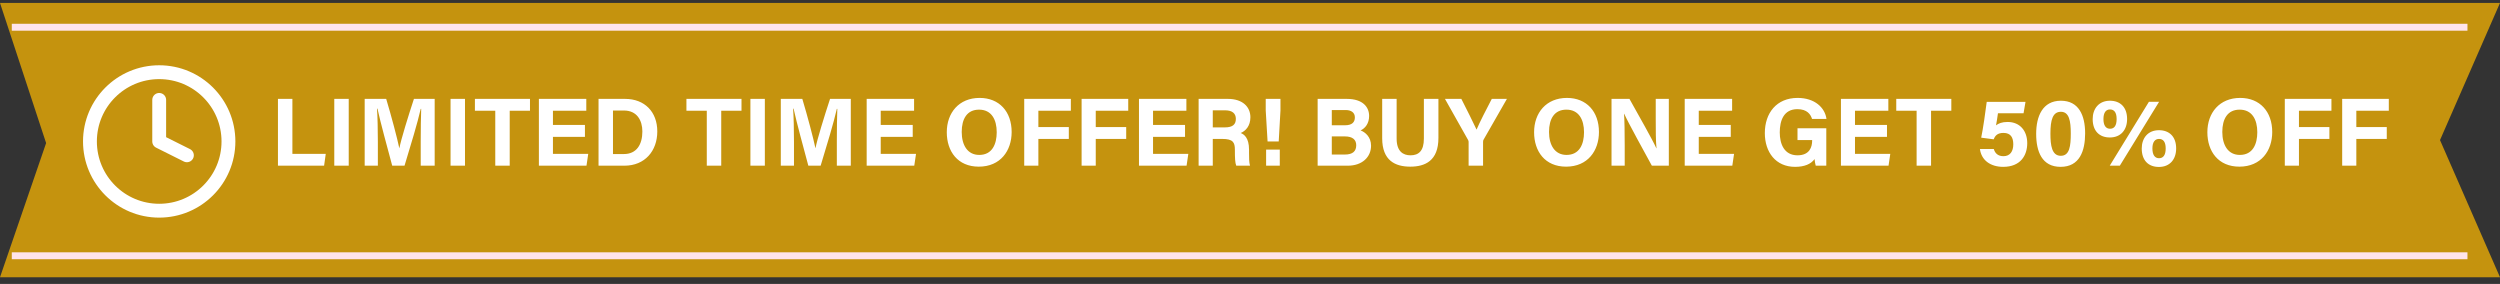
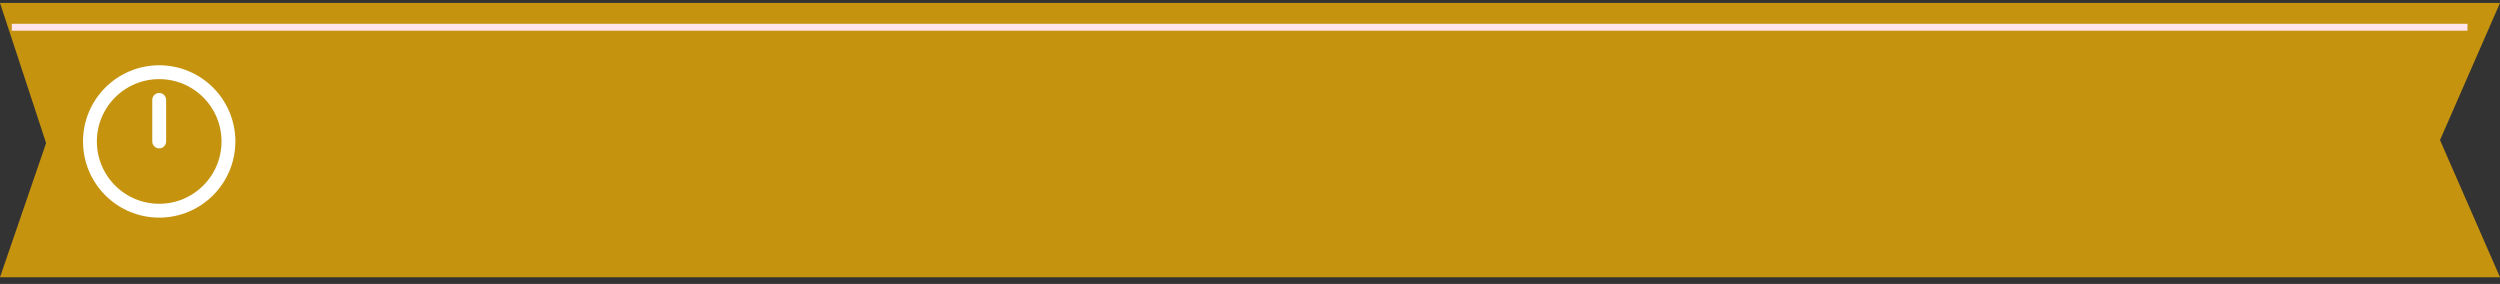
<svg xmlns="http://www.w3.org/2000/svg" width="361" height="41" viewBox="0 0 361 41" fill="none">
  <rect x="0" y="0" width="361" height="41" fill="#333333" stroke="none" />
  <path d="M361 0.425H0L6.659 20.66L0 40.034H361L352.337 20.23L361 0.425Z" fill="#C5930E" />
-   <line x1="1.702" y1="36.933" x2="356.302" y2="36.933" stroke="#FFE4EB" />
  <line x1="1.702" y1="3.933" x2="356.302" y2="3.933" stroke="#FFE4EB" />
  <path d="M22.988 30.425C28.511 30.425 32.988 25.948 32.988 20.425C32.988 14.902 28.511 10.425 22.988 10.425C17.465 10.425 12.988 14.902 12.988 20.425C12.988 25.948 17.465 30.425 22.988 30.425Z" stroke="white" stroke-width="2" stroke-linecap="round" stroke-linejoin="round" />
-   <path d="M22.988 14.425V20.425L26.988 22.425" stroke="white" stroke-width="2" stroke-linecap="round" stroke-linejoin="round" />
-   <path d="M40.136 23.925V14.279H42.222V22.217H47.038L46.8 23.925H40.136ZM48.27 14.279H50.356V23.925H48.27V14.279ZM60.751 23.925V20.299C60.751 18.661 60.779 16.813 60.821 15.721H60.751C60.303 17.695 59.337 20.901 58.413 23.925H56.635C55.921 21.279 54.927 17.625 54.507 15.693H54.437C54.521 16.827 54.563 18.815 54.563 20.467V23.925H52.659V14.279H55.767C56.523 16.799 57.363 19.963 57.657 21.391H57.671C57.909 20.131 58.959 16.743 59.771 14.279H62.767V23.925H60.751ZM65.059 14.279H67.145V23.925H65.059V14.279ZM71.517 23.925V15.987H68.577V14.279H76.529V15.987H73.603V23.925H71.517ZM84.465 18.045V19.767H79.845V22.217H84.941L84.689 23.925H77.815V14.279H84.661V15.987H79.845V18.045H84.465ZM86.429 23.925V14.279H90.265C93.065 14.279 94.913 16.127 94.913 18.983C94.913 21.797 93.121 23.925 90.167 23.925H86.429ZM88.515 15.959V22.245H90.083C91.931 22.245 92.757 20.859 92.757 18.983C92.757 17.401 91.987 15.959 90.097 15.959H88.515ZM102.06 23.925V15.987H99.12V14.279H107.072V15.987H104.146V23.925H102.06ZM108.358 14.279H110.444V23.925H108.358V14.279ZM120.839 23.925V20.299C120.839 18.661 120.867 16.813 120.909 15.721H120.839C120.391 17.695 119.425 20.901 118.501 23.925H116.723C116.009 21.279 115.015 17.625 114.595 15.693H114.525C114.609 16.827 114.651 18.815 114.651 20.467V23.925H112.747V14.279H115.855C116.611 16.799 117.451 19.963 117.745 21.391H117.759C117.997 20.131 119.047 16.743 119.859 14.279H122.855V23.925H120.839ZM131.797 18.045V19.767H127.177V22.217H132.273L132.021 23.925H125.147V14.279H131.993V15.987H127.177V18.045H131.797ZM141.462 14.139C144.29 14.139 146.082 16.113 146.082 19.067C146.082 21.755 144.472 24.065 141.336 24.065C138.298 24.065 136.716 21.867 136.716 19.095C136.716 16.295 138.466 14.139 141.462 14.139ZM141.378 15.833C139.628 15.833 138.872 17.177 138.872 19.053C138.872 20.943 139.698 22.371 141.406 22.371C143.268 22.371 143.926 20.817 143.926 19.095C143.926 17.261 143.17 15.833 141.378 15.833ZM147.897 23.925V14.279H154.631V15.987H149.941V18.353H154.337V20.061H149.941V23.925H147.897ZM156.183 23.925V14.279H162.917V15.987H158.227V18.353H162.623V20.061H158.227V23.925H156.183ZM171.118 18.045V19.767H166.498V22.217H171.594L171.342 23.925H164.468V14.279H171.314V15.987H166.498V18.045H171.118ZM176.497 20.061H175.125V23.925H173.081V14.279H177.323C179.423 14.279 180.557 15.427 180.557 16.925C180.557 18.213 179.857 18.913 179.157 19.207C179.633 19.389 180.361 19.879 180.361 21.615V22.091C180.361 22.735 180.361 23.477 180.501 23.925H178.513C178.345 23.505 178.317 22.777 178.317 21.755V21.615C178.317 20.565 178.051 20.061 176.497 20.061ZM175.125 15.931V18.395H176.875C178.009 18.395 178.457 17.961 178.457 17.163C178.457 16.379 177.939 15.931 176.917 15.931H175.125ZM184.647 20.425H183.037L182.771 15.945V14.279H184.899V15.959L184.647 20.425ZM184.801 23.925H182.827V21.601H184.801V23.925ZM190.267 23.925V14.279H194.481C196.819 14.279 197.701 15.483 197.701 16.743C197.701 17.835 197.127 18.535 196.469 18.829C197.127 19.081 197.981 19.767 197.981 21.041C197.981 22.693 196.679 23.925 194.635 23.925H190.267ZM192.311 18.087H194.243C195.237 18.087 195.643 17.639 195.643 16.953C195.643 16.253 195.111 15.889 194.313 15.889H192.311V18.087ZM192.311 19.697V22.315H194.201C195.335 22.315 195.839 21.839 195.839 20.971C195.839 20.187 195.335 19.697 194.187 19.697H192.311ZM199.588 14.279H201.674V20.019C201.674 21.881 202.626 22.427 203.676 22.427C204.866 22.427 205.608 21.783 205.608 20.019V14.279H207.708V19.921C207.708 23.225 205.776 24.065 203.648 24.065C201.464 24.065 199.588 23.183 199.588 19.963V14.279ZM214.154 23.925H212.068V20.509C212.068 20.411 212.054 20.313 211.984 20.201L208.652 14.279H211.018C211.76 15.735 212.726 17.667 213.216 18.717C213.636 17.709 214.686 15.665 215.414 14.279H217.598L214.224 20.173C214.196 20.243 214.154 20.285 214.154 20.481V23.925ZM226.269 14.139C229.097 14.139 230.889 16.113 230.889 19.067C230.889 21.755 229.279 24.065 226.143 24.065C223.105 24.065 221.523 21.867 221.523 19.095C221.523 16.295 223.273 14.139 226.269 14.139ZM226.185 15.833C224.435 15.833 223.679 17.177 223.679 19.053C223.679 20.943 224.505 22.371 226.213 22.371C228.075 22.371 228.733 20.817 228.733 19.095C228.733 17.261 227.977 15.833 226.185 15.833ZM234.608 23.925H232.704V14.279H235.294C236.498 16.435 238.724 20.355 239.172 21.405H239.2C239.088 20.397 239.088 18.717 239.088 17.135V14.279H240.978V23.925H238.528C237.492 22.035 235.028 17.555 234.538 16.435H234.51C234.58 17.275 234.608 19.263 234.608 20.985V23.925ZM249.922 18.045V19.767H245.302V22.217H250.398L250.146 23.925H243.272V14.279H250.118V15.987H245.302V18.045H249.922ZM263.717 18.521V23.925H262.191C262.107 23.631 262.051 23.295 262.023 22.973C261.491 23.701 260.553 24.093 259.209 24.093C256.409 24.093 254.841 21.965 254.841 19.221C254.841 16.323 256.535 14.139 259.573 14.139C262.051 14.139 263.521 15.539 263.745 17.177H261.659C261.463 16.533 260.959 15.763 259.545 15.763C257.557 15.763 256.997 17.429 256.997 19.123C256.997 20.789 257.641 22.427 259.559 22.427C261.337 22.427 261.673 21.181 261.673 20.327V20.229H259.559V18.521H263.717ZM272.481 18.045V19.767H267.861V22.217H272.957L272.705 23.925H265.831V14.279H272.677V15.987H267.861V18.045H272.481ZM276.759 23.925V15.987H273.819V14.279H281.771V15.987H278.845V23.925H276.759ZM292.482 14.713L292.202 16.351H288.506C288.45 16.841 288.296 17.723 288.226 18.101C288.576 17.821 289.094 17.611 289.892 17.611C291.712 17.611 292.734 18.927 292.734 20.677C292.734 22.455 291.754 24.093 289.262 24.093C287.442 24.093 286.112 23.155 285.902 21.517H287.904C288.086 22.147 288.52 22.553 289.304 22.553C290.256 22.553 290.718 21.853 290.718 20.845C290.718 19.879 290.368 19.193 289.304 19.193C288.45 19.193 288.1 19.571 287.89 20.117L286.084 19.879C286.336 18.717 286.728 15.973 286.882 14.713H292.482ZM297.593 14.545C300.169 14.545 301.093 16.645 301.093 19.263C301.093 21.797 300.295 24.093 297.551 24.093C294.849 24.093 294.023 21.867 294.023 19.319C294.023 16.799 294.947 14.545 297.593 14.545ZM297.593 16.141C296.417 16.141 296.081 17.303 296.081 19.291C296.081 20.985 296.277 22.497 297.579 22.497C298.853 22.497 299.021 21.083 299.021 19.277C299.021 17.485 298.797 16.141 297.593 16.141ZM304.675 14.545C306.131 14.545 307.153 15.441 307.153 17.191C307.153 18.759 306.243 19.851 304.661 19.851C303.177 19.851 302.183 18.941 302.183 17.191C302.183 15.707 303.065 14.545 304.675 14.545ZM304.675 15.805C304.101 15.805 303.737 16.253 303.737 17.191C303.737 18.101 304.073 18.591 304.689 18.591C305.291 18.591 305.641 18.157 305.641 17.191C305.641 16.183 305.249 15.805 304.675 15.805ZM306.103 23.925H304.647L310.303 14.699H311.773L306.103 23.925ZM311.759 18.801C313.215 18.801 314.237 19.697 314.237 21.433C314.237 23.015 313.327 24.107 311.745 24.107C310.247 24.107 309.267 23.183 309.267 21.447C309.267 19.963 310.135 18.801 311.759 18.801ZM311.759 20.061C311.185 20.061 310.807 20.509 310.807 21.433C310.807 22.343 311.143 22.847 311.759 22.847C312.375 22.847 312.725 22.399 312.725 21.433C312.725 20.439 312.333 20.061 311.759 20.061ZM323.49 14.139C326.318 14.139 328.11 16.113 328.11 19.067C328.11 21.755 326.5 24.065 323.364 24.065C320.326 24.065 318.744 21.867 318.744 19.095C318.744 16.295 320.494 14.139 323.49 14.139ZM323.406 15.833C321.656 15.833 320.9 17.177 320.9 19.053C320.9 20.943 321.726 22.371 323.434 22.371C325.296 22.371 325.954 20.817 325.954 19.095C325.954 17.261 325.198 15.833 323.406 15.833ZM329.925 23.925V14.279H336.659V15.987H331.969V18.353H336.365V20.061H331.969V23.925H329.925ZM338.21 23.925V14.279H344.944V15.987H340.254V18.353H344.65V20.061H340.254V23.925H338.21Z" fill="white" />
+   <path d="M22.988 14.425V20.425" stroke="white" stroke-width="2" stroke-linecap="round" stroke-linejoin="round" />
</svg>